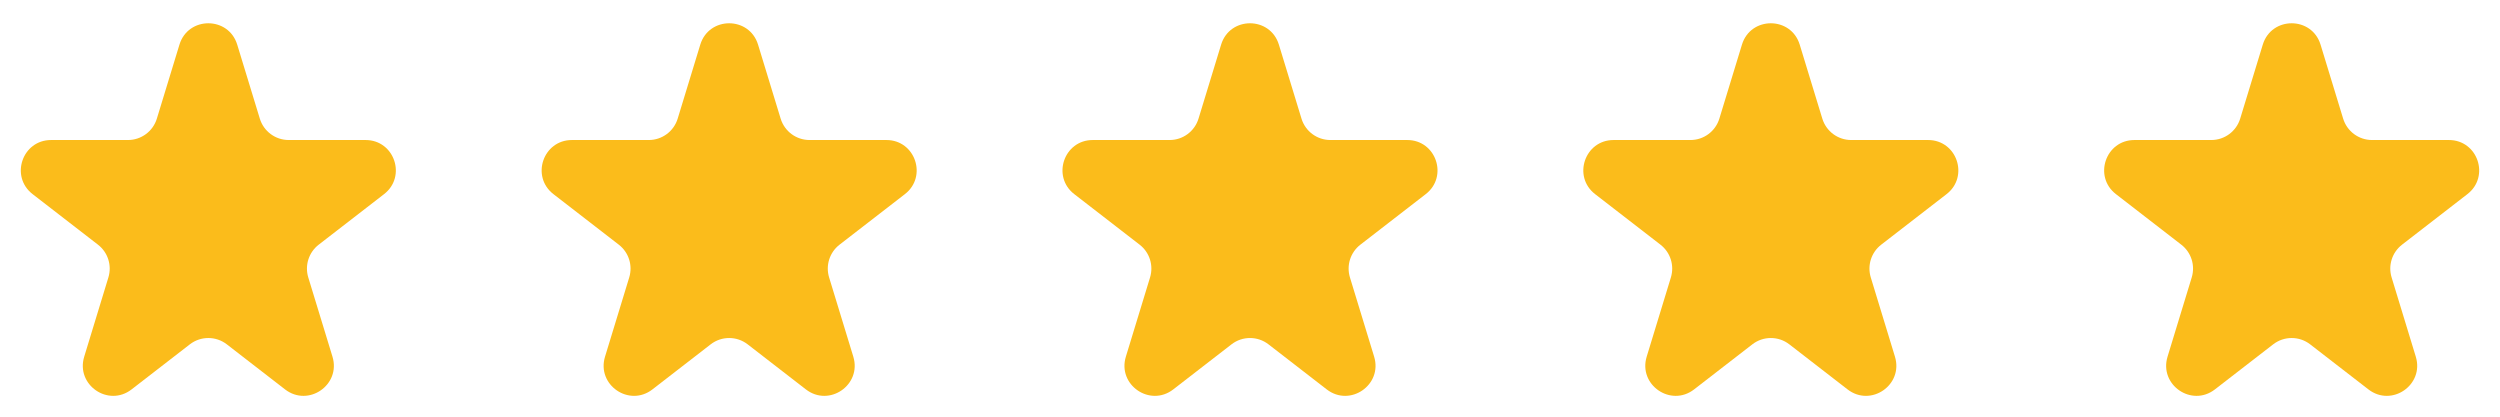
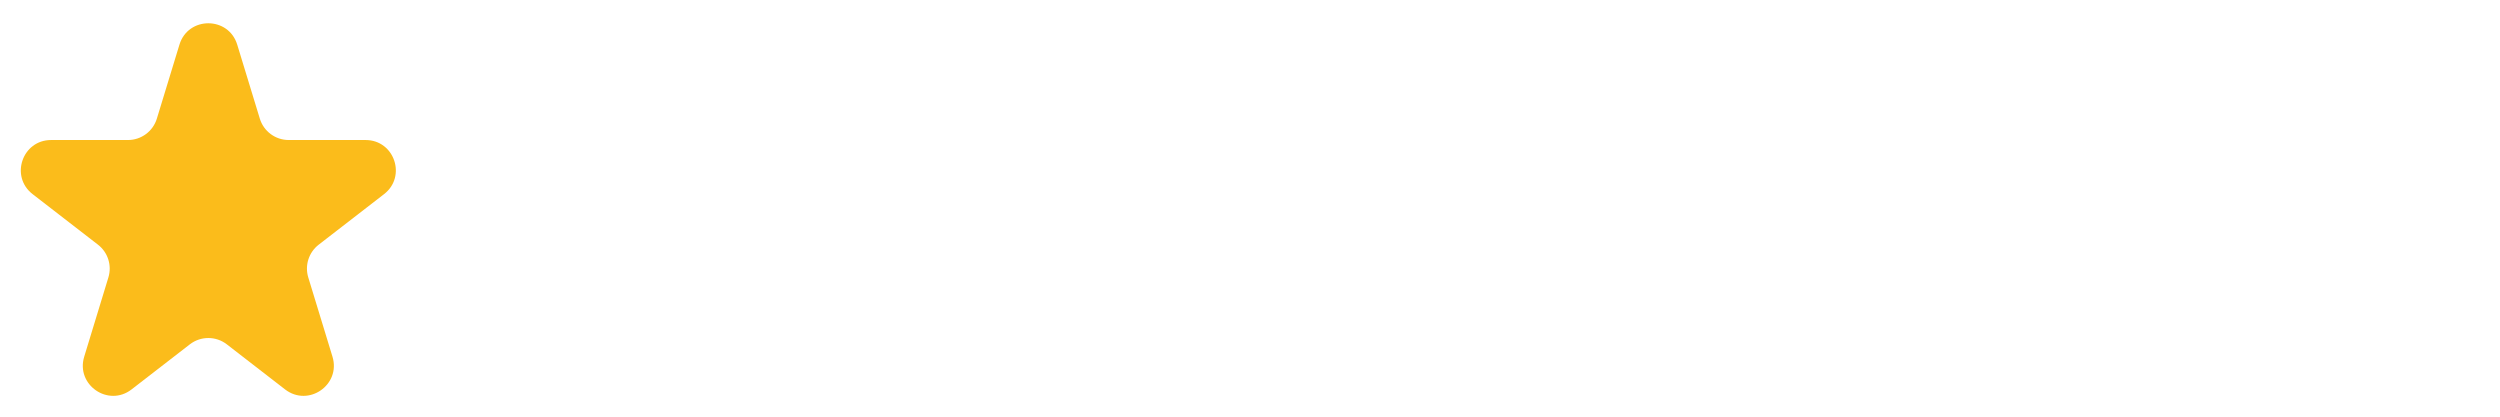
<svg xmlns="http://www.w3.org/2000/svg" width="120" height="20" viewBox="0 0 120 20" fill="none">
  <g clip-path="url(#clip0_3_67)">
    <path d="M8.613 2.144C9.031 0.775 10.969 0.775 11.387 2.144L12.471 5.694C12.657 6.304 13.22 6.721 13.857 6.721H17.548C18.931 6.721 19.529 8.472 18.435 9.318L15.297 11.745C14.82 12.114 14.621 12.739 14.797 13.316L15.959 17.121C16.371 18.473 14.803 19.556 13.684 18.692L10.887 16.528C10.365 16.124 9.635 16.124 9.113 16.528L6.315 18.692C5.197 19.556 3.629 18.473 4.042 17.121L5.203 13.316C5.379 12.739 5.18 12.114 4.703 11.745L1.565 9.318C0.471 8.472 1.069 6.721 2.452 6.721H6.143C6.78 6.721 7.343 6.304 7.529 5.694L8.613 2.144Z" fill="#FBBC1B" />
  </g>
  <g clip-path="url(#clip1_3_67)">
-     <path d="M33.613 2.144C34.031 0.775 35.969 0.775 36.387 2.144L37.471 5.694C37.657 6.304 38.22 6.721 38.857 6.721H42.548C43.931 6.721 44.529 8.472 43.435 9.318L40.297 11.745C39.82 12.114 39.621 12.739 39.797 13.316L40.959 17.121C41.371 18.473 39.803 19.556 38.684 18.692L35.887 16.528C35.365 16.124 34.635 16.124 34.113 16.528L31.316 18.692C30.197 19.556 28.629 18.473 29.041 17.121L30.203 13.316C30.379 12.739 30.18 12.114 29.703 11.745L26.565 9.318C25.471 8.472 26.069 6.721 27.452 6.721H31.143C31.78 6.721 32.343 6.304 32.529 5.694L33.613 2.144Z" fill="#FBBC1B" />
-   </g>
+     </g>
  <g clip-path="url(#clip2_3_67)">
    <path d="M58.613 2.144C59.031 0.775 60.969 0.775 61.387 2.144L62.471 5.694C62.657 6.304 63.22 6.721 63.857 6.721H67.548C68.931 6.721 69.529 8.472 68.435 9.318L65.297 11.745C64.82 12.114 64.621 12.739 64.797 13.316L65.959 17.121C66.371 18.473 64.803 19.556 63.684 18.692L60.887 16.528C60.365 16.124 59.635 16.124 59.113 16.528L56.316 18.692C55.197 19.556 53.629 18.473 54.041 17.121L55.203 13.316C55.379 12.739 55.18 12.114 54.703 11.745L51.565 9.318C50.471 8.472 51.069 6.721 52.452 6.721H56.143C56.78 6.721 57.343 6.304 57.529 5.694L58.613 2.144Z" fill="#FBBC1B" />
  </g>
  <g clip-path="url(#clip3_3_67)">
-     <path d="M83.613 2.144C84.031 0.775 85.969 0.775 86.387 2.144L87.471 5.694C87.657 6.304 88.22 6.721 88.857 6.721H92.548C93.931 6.721 94.529 8.472 93.435 9.318L90.297 11.745C89.82 12.114 89.621 12.739 89.797 13.316L90.958 17.121C91.371 18.473 89.803 19.556 88.684 18.692L85.887 16.528C85.365 16.124 84.635 16.124 84.113 16.528L81.316 18.692C80.197 19.556 78.629 18.473 79.041 17.121L80.203 13.316C80.379 12.739 80.18 12.114 79.703 11.745L76.565 9.318C75.471 8.472 76.069 6.721 77.452 6.721H81.143C81.78 6.721 82.343 6.304 82.529 5.694L83.613 2.144Z" fill="#FBBC1B" />
-   </g>
+     </g>
  <g clip-path="url(#clip4_3_67)">
-     <path d="M108.613 2.144C109.031 0.775 110.969 0.775 111.387 2.144L112.471 5.694C112.657 6.304 113.22 6.721 113.857 6.721H117.548C118.931 6.721 119.529 8.472 118.435 9.318L115.297 11.745C114.82 12.114 114.621 12.739 114.797 13.316L115.958 17.121C116.371 18.473 114.803 19.556 113.685 18.692L110.887 16.528C110.365 16.124 109.635 16.124 109.113 16.528L106.315 18.692C105.197 19.556 103.629 18.473 104.042 17.121L105.203 13.316C105.379 12.739 105.18 12.114 104.703 11.745L101.565 9.318C100.471 8.472 101.069 6.721 102.452 6.721H106.143C106.78 6.721 107.343 6.304 107.529 5.694L108.613 2.144Z" fill="#FBBC1B" />
-   </g>
+     </g>
  <defs>
    <clipPath id="clip0_3_67">
      <rect width="20" height="20" fill="white" />
    </clipPath>
    <clipPath id="clip1_3_67">
      <rect width="20" height="20" fill="white" transform="translate(25)" />
    </clipPath>
    <clipPath id="clip2_3_67">
-       <rect width="20" height="20" fill="white" transform="translate(50)" />
-     </clipPath>
+       </clipPath>
    <clipPath id="clip3_3_67">
      <rect width="20" height="20" fill="white" transform="translate(75)" />
    </clipPath>
    <clipPath id="clip4_3_67">
      <rect width="20" height="20" fill="white" transform="translate(100)" />
    </clipPath>
  </defs>
</svg>